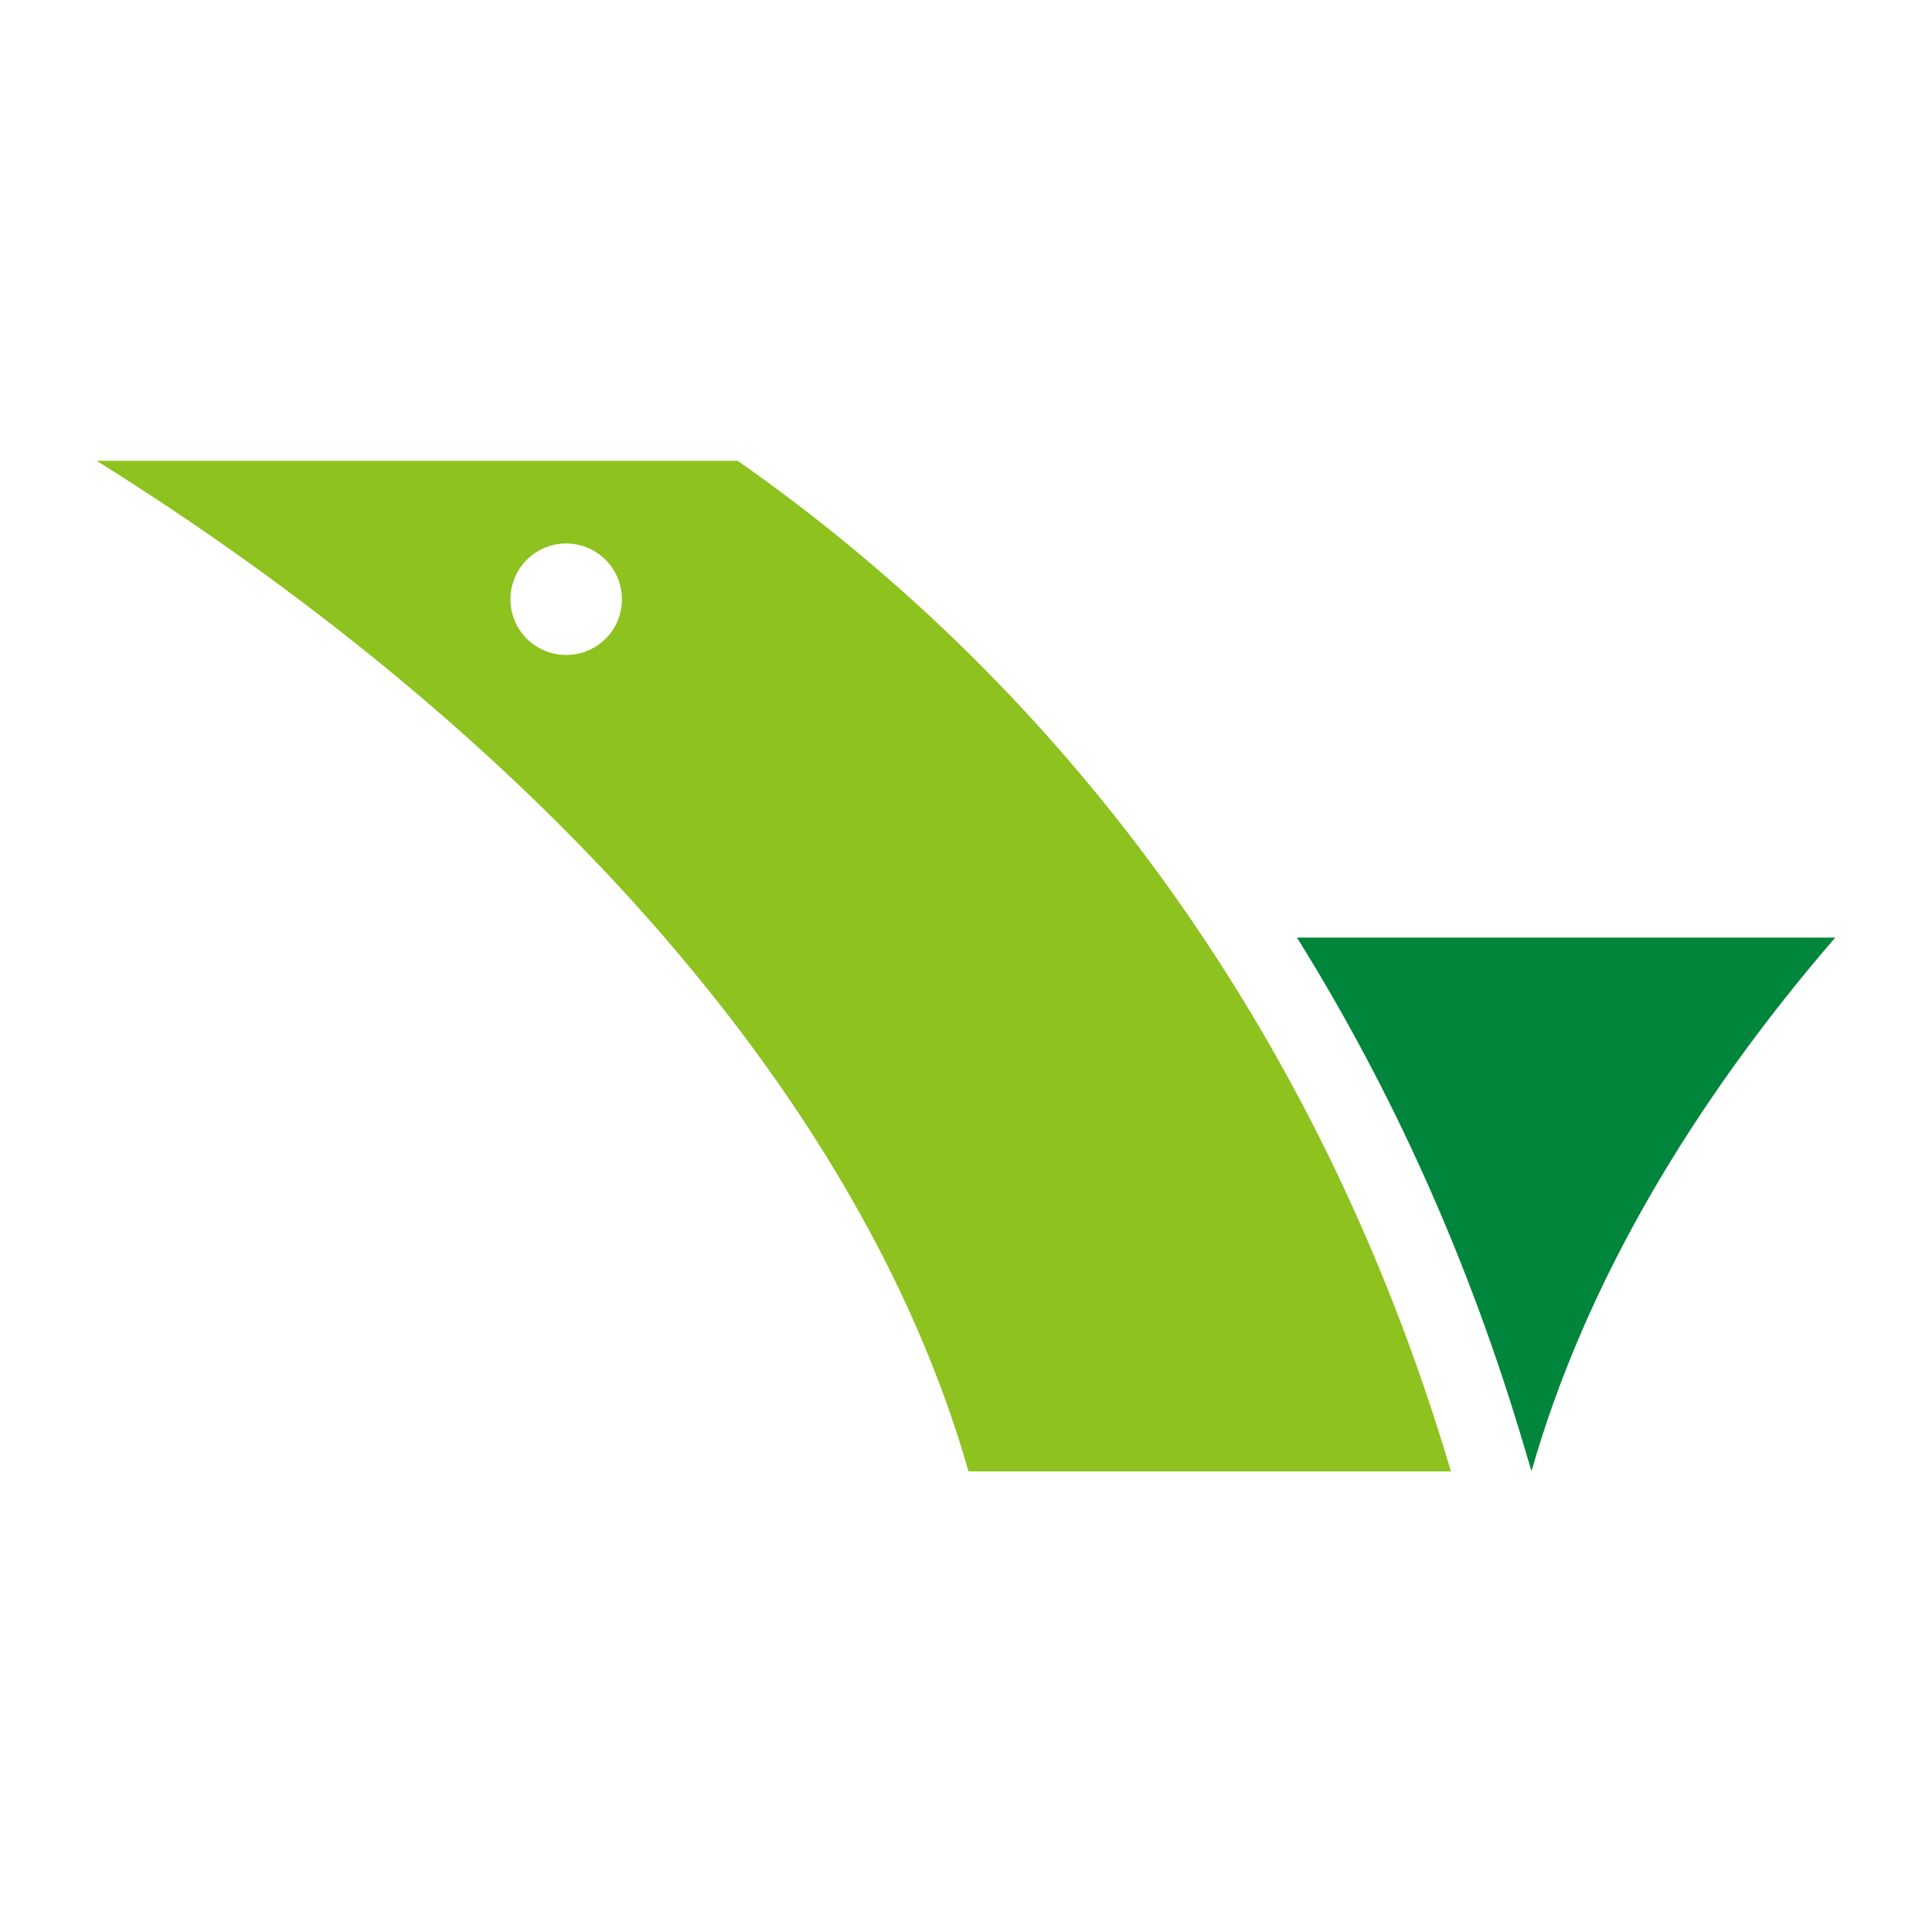
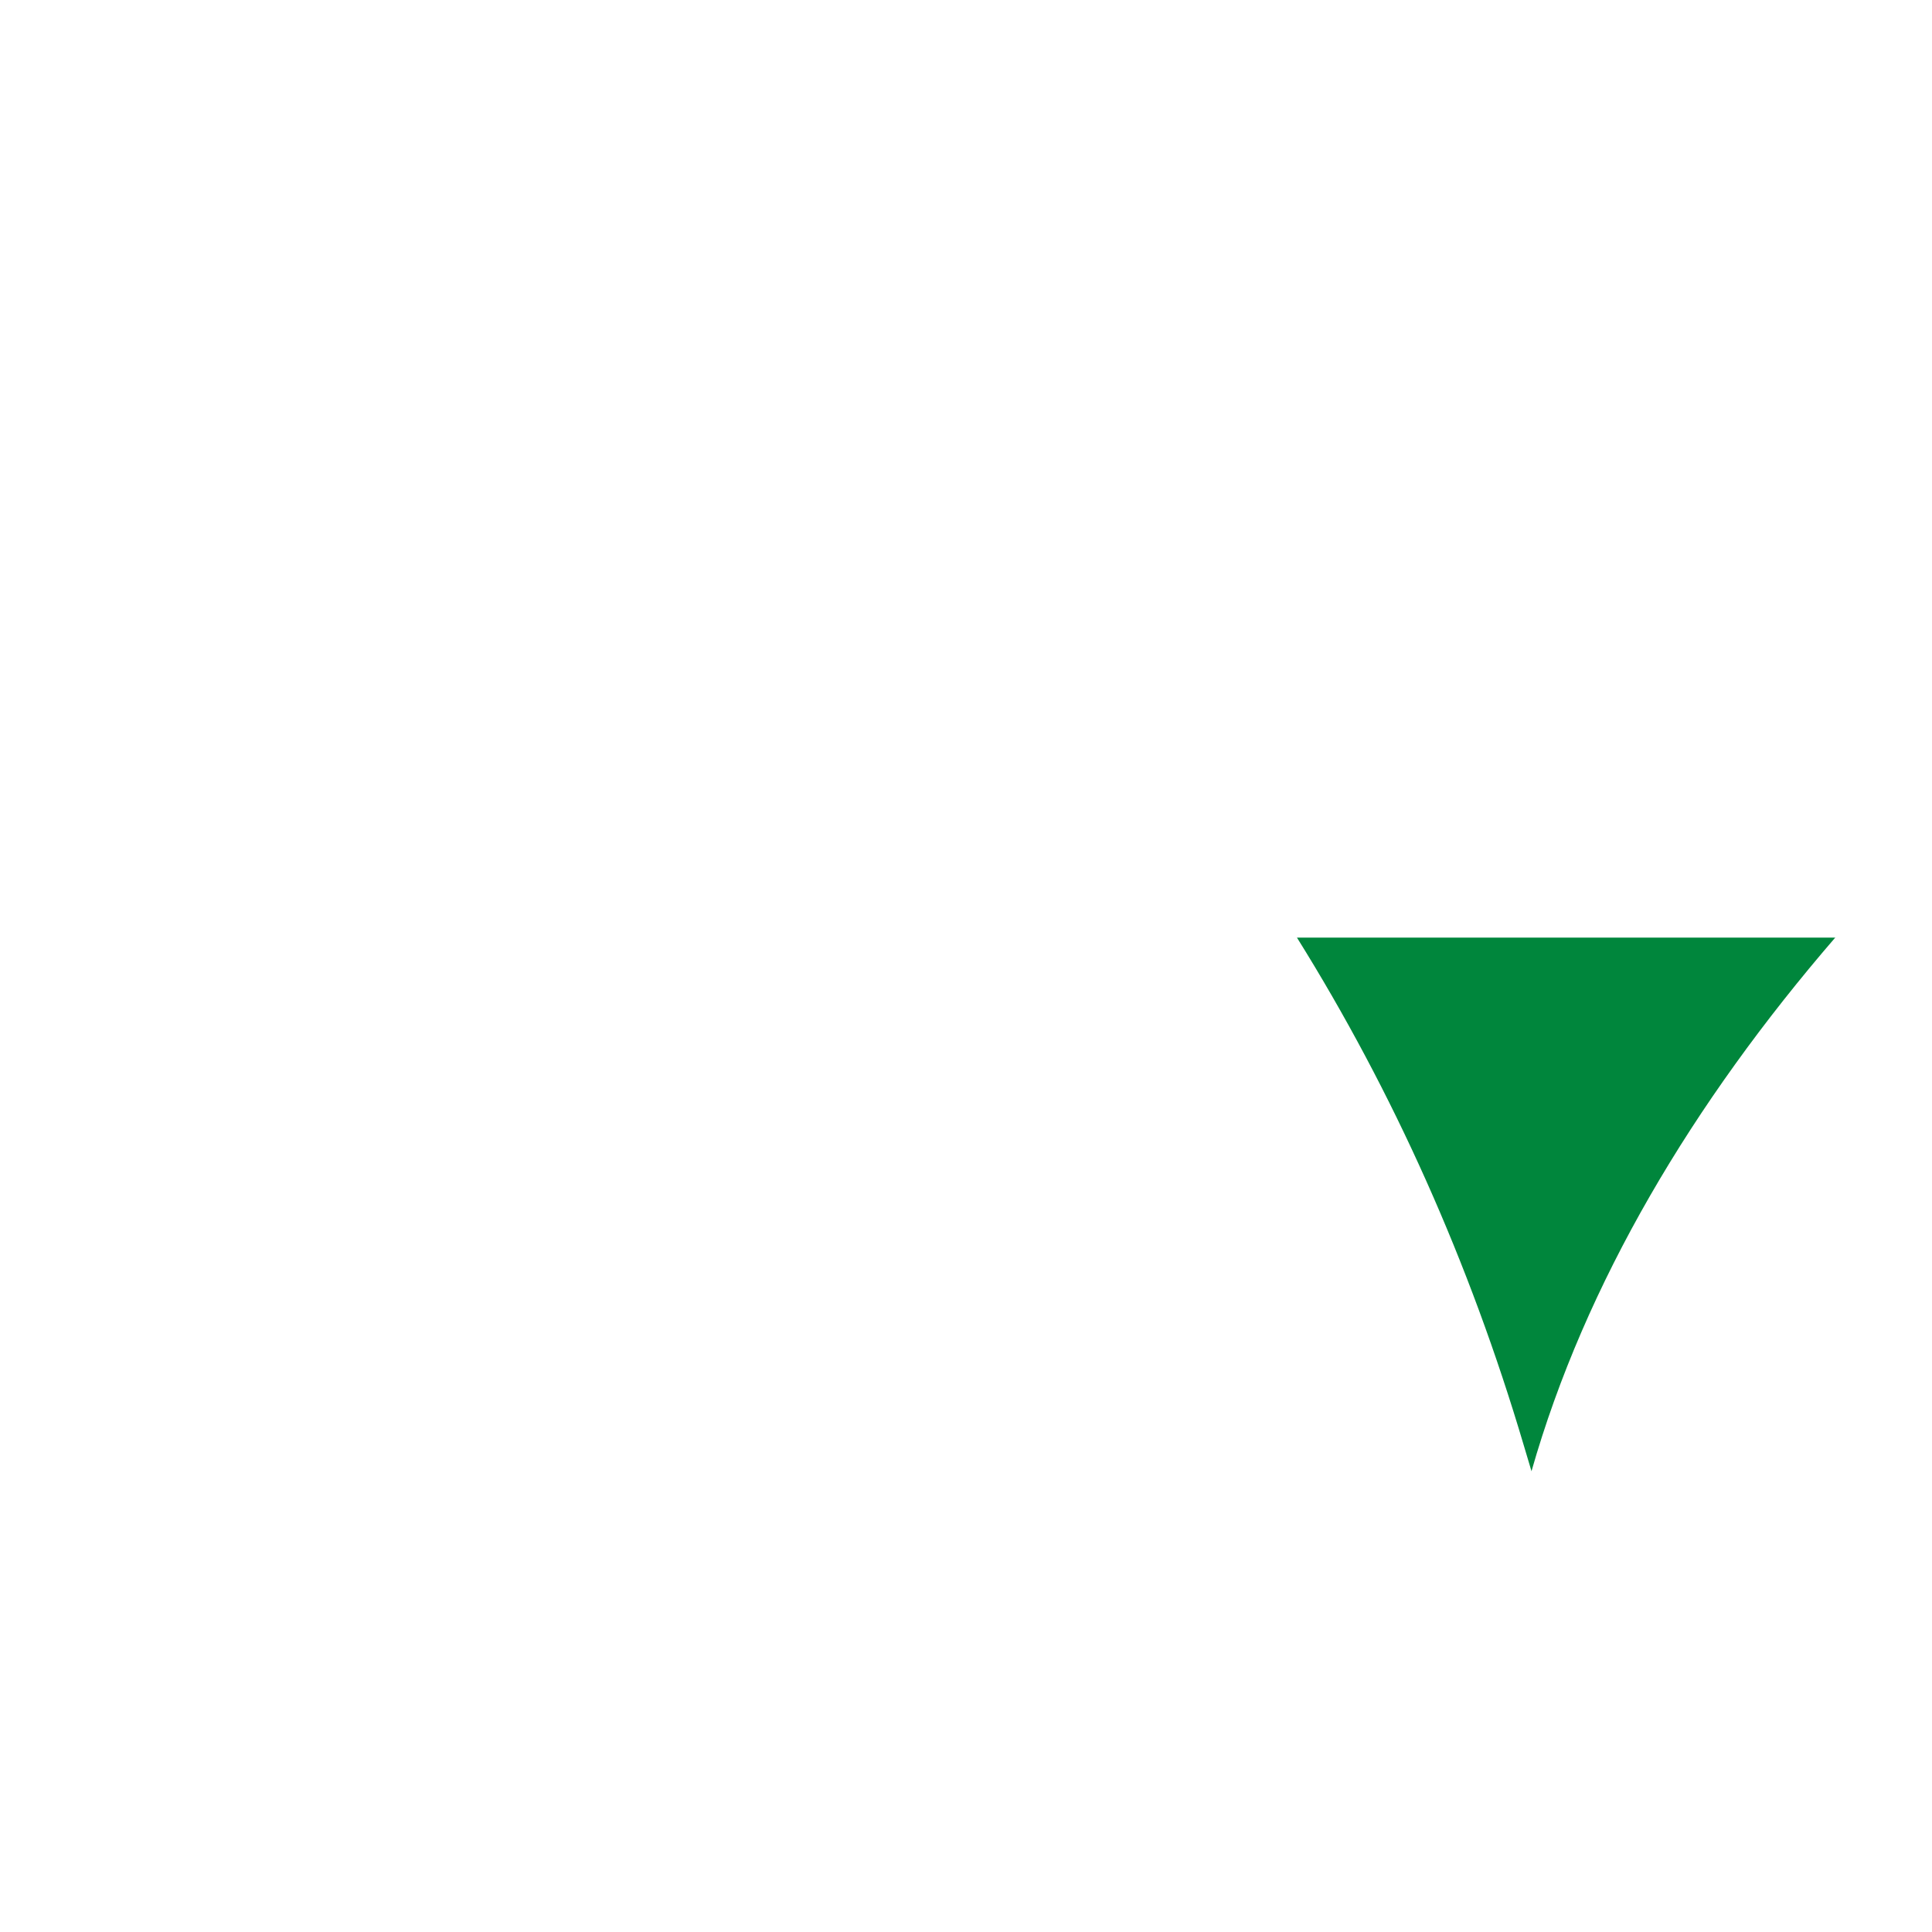
<svg xmlns="http://www.w3.org/2000/svg" id="_レイヤー_1" data-name="レイヤー 1" viewBox="0 0 100 100">
  <defs>
    <style>
      .cls-1 {
        fill: #00863c;
      }

      .cls-2 {
        fill: #8dc21f;
      }
    </style>
  </defs>
  <path class="cls-1" d="m95,48.52c-7.39,8.56-12.96,17.91-15.73,27.63l-.4-1.34c-2.81-9.49-6.76-18.3-11.74-26.28h27.88Z" />
-   <path class="cls-2" d="m38.18,23.85H5c21.37,13.34,39.34,32,45.13,52.31h24.97c-6.92-23.39-20.5-40.82-36.92-52.31Zm-8.88,10.05c-1.59,0-2.88-1.29-2.88-2.88s1.29-2.89,2.88-2.89,2.89,1.29,2.89,2.89-1.29,2.88-2.89,2.88Z" />
</svg>